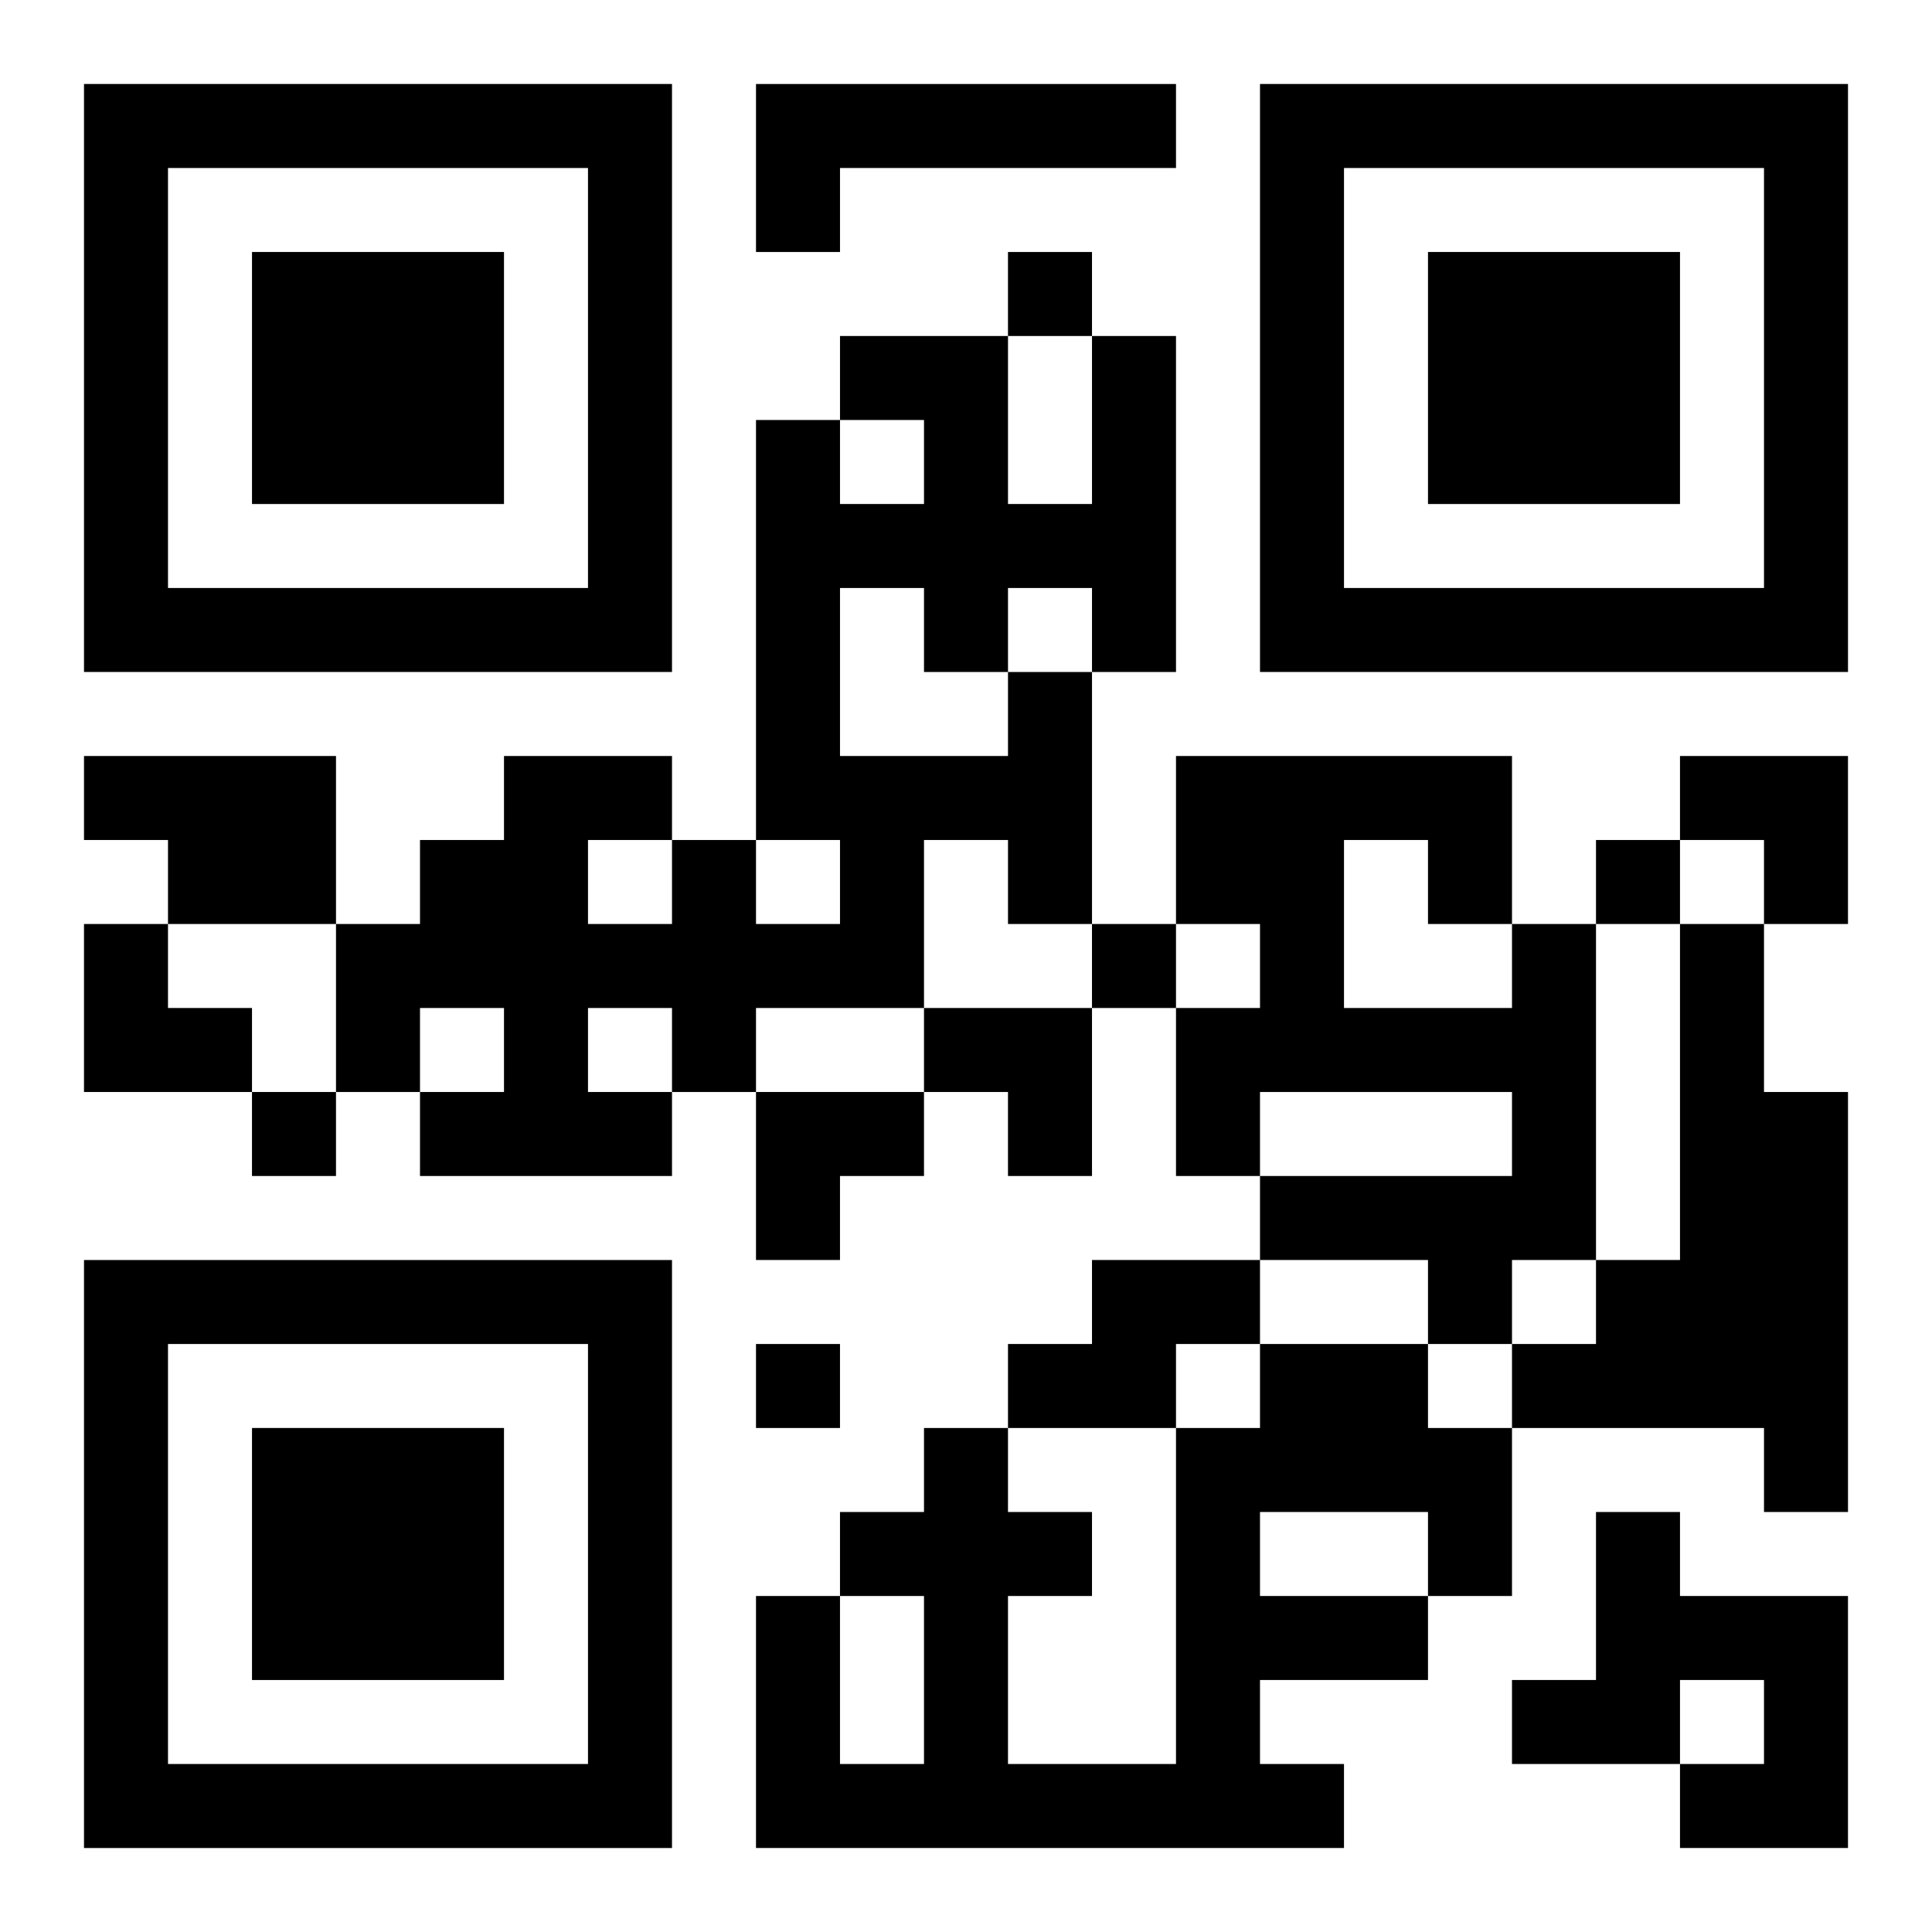
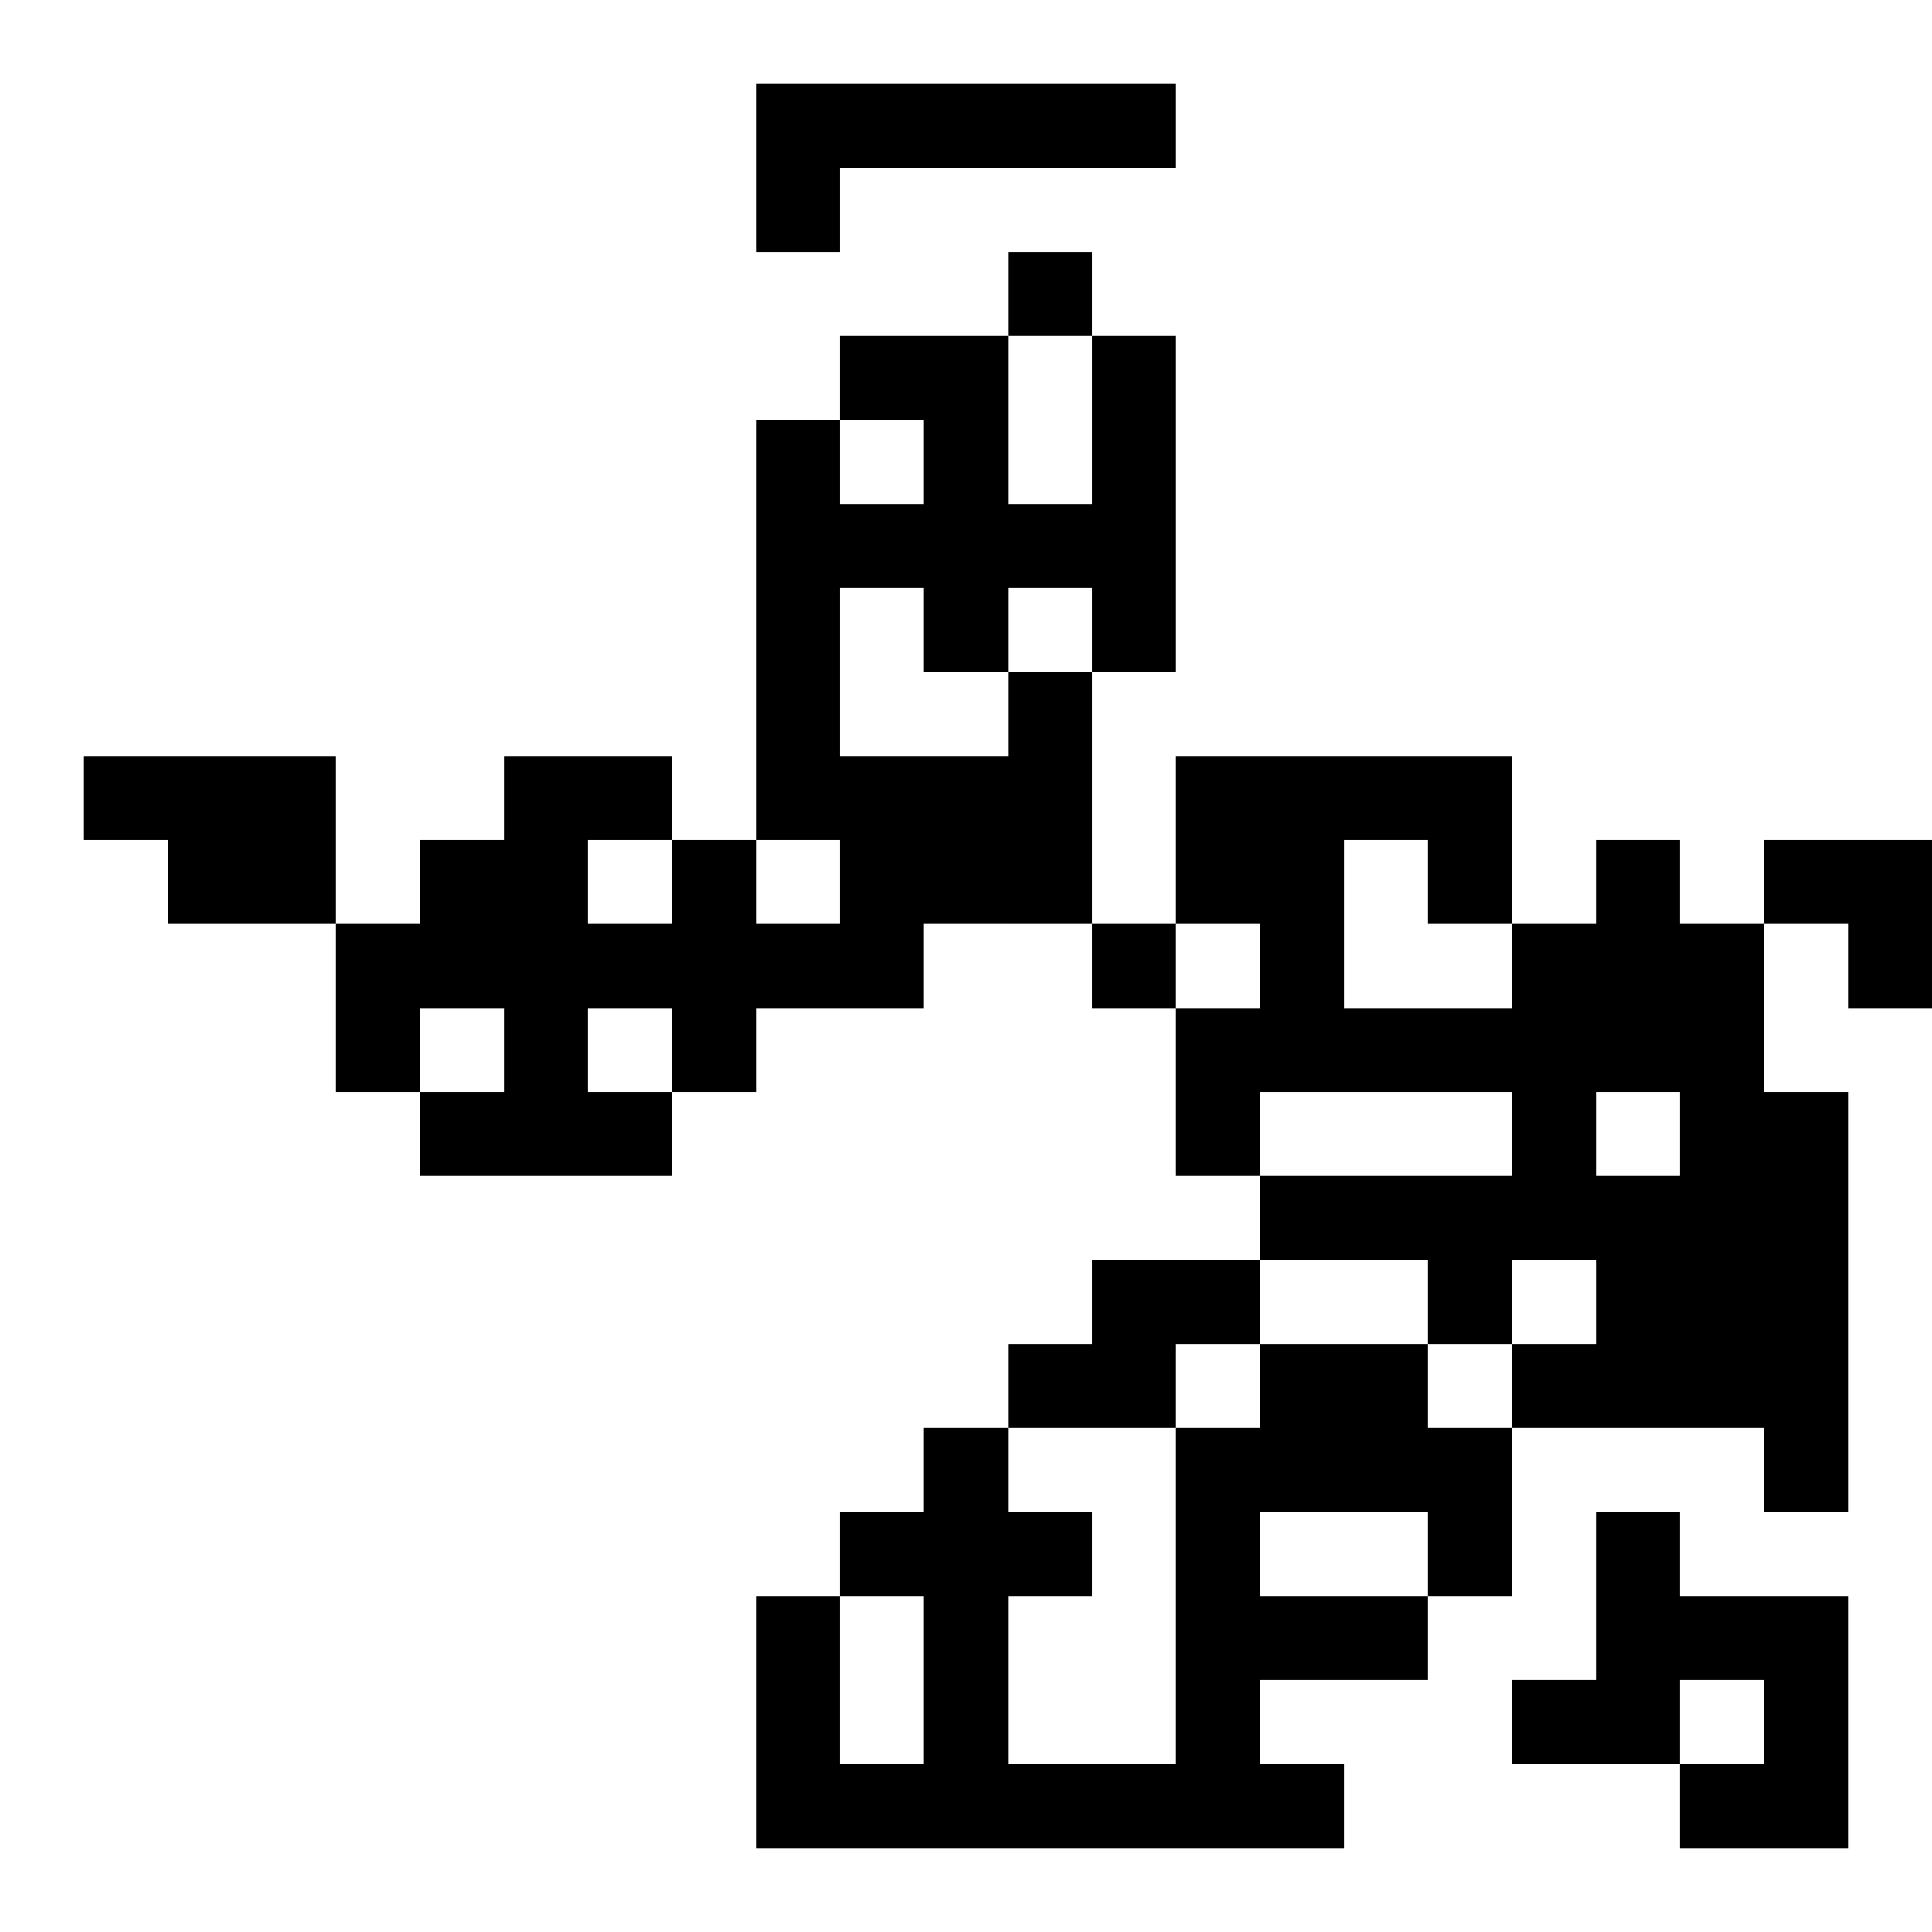
<svg xmlns="http://www.w3.org/2000/svg" xmlns:xlink="http://www.w3.org/1999/xlink" width="250" height="250" baseProfile="full" version="1.1" viewBox="-1 -1 23 23">
  <symbol id="a">
-     <path d="m0 7v7h7v-7h-7zm1 1h5v5h-5v-5zm1 1v3h3v-3h-3z" />
-   </symbol>
+     </symbol>
  <use y="-7" xlink:href="#a" />
  <use y="7" xlink:href="#a" />
  <use x="14" y="-7" xlink:href="#a" />
-   <path d="m8 0h5v1h-4v1h-1v-2m3 7h1v3h-1v-1h-1v2h-2v1h-1v1h-3v-1h1v-1h-1v1h-1v-2h1v-1h1v-1h2v1h1v1h1v-1h-1v-5h1v1h1v-1h-1v-1h2v2h1v-2h1v4h-1v-1h-1v1m-2-1v2h2v-1h-1v-1h-1m-3 3v1h1v-1h-1m0 2v1h1v-1h-1m-6-3h3v2h-2v-1h-1v-1m17 2h1v4h-1v1h-1v-1h-2v-1h3v-1h-3v1h-1v-2h1v-1h-1v-2h4v2m-2-1v2h2v-1h-1v-1h-1m4 1h1v2h1v5h-1v-1h-3v-1h1v-1h1v-4m-7 4h2v1h-1v1h-2v-1h1v-1m2 1h2v1h1v2h-1v1h-2v1h1v1h-7v-3h1v2h1v-2h-1v-1h1v-1h1v1h1v1h-1v2h2v-4h1v-1m0 2v1h2v-1h-2m4 0h1v1h2v3h-2v-1h1v-1h-1v1h-2v-1h1v-2m-7-15v1h1v-1h-1m7 7v1h1v-1h-1m-6 1v1h1v-1h-1m-10 2v1h1v-1h-1m6 3v1h1v-1h-1m11-7h2v2h-1v-1h-1zm-19 2h1v1h1v1h-2zm10 1h2v2h-1v-1h-1zm-2 1h2v1h-1v1h-1z" />
+   <path d="m8 0h5v1h-4v1h-1v-2m3 7h1v3h-1v-1h-1v2h-2v1h-1v1h-3v-1h1v-1h-1v1h-1v-2h1v-1h1v-1h2v1h1v1h1v-1h-1v-5h1v1h1v-1h-1v-1h2v2h1v-2h1v4h-1v-1h-1v1m-2-1v2h2v-1h-1v-1h-1m-3 3v1h1v-1h-1m0 2v1h1v-1h-1m-6-3h3v2h-2v-1h-1v-1m17 2h1v4h-1v1h-1v-1h-2v-1h3v-1h-3v1h-1v-2h1v-1h-1v-2h4v2m-2-1v2h2v-1h-1v-1h-1m4 1h1v2h1v5h-1v-1h-3v-1h1v-1h1v-4m-7 4h2v1h-1v1h-2v-1h1v-1m2 1h2v1h1v2h-1v1h-2v1h1v1h-7v-3h1v2h1v-2h-1v-1h1v-1h1v1h1v1h-1v2h2v-4h1v-1m0 2v1h2v-1h-2m4 0h1v1h2v3h-2v-1h1v-1h-1v1h-2v-1h1v-2m-7-15v1h1v-1h-1m7 7v1h1v-1h-1m-6 1v1h1v-1h-1v1h1v-1h-1m6 3v1h1v-1h-1m11-7h2v2h-1v-1h-1zm-19 2h1v1h1v1h-2zm10 1h2v2h-1v-1h-1zm-2 1h2v1h-1v1h-1z" />
</svg>